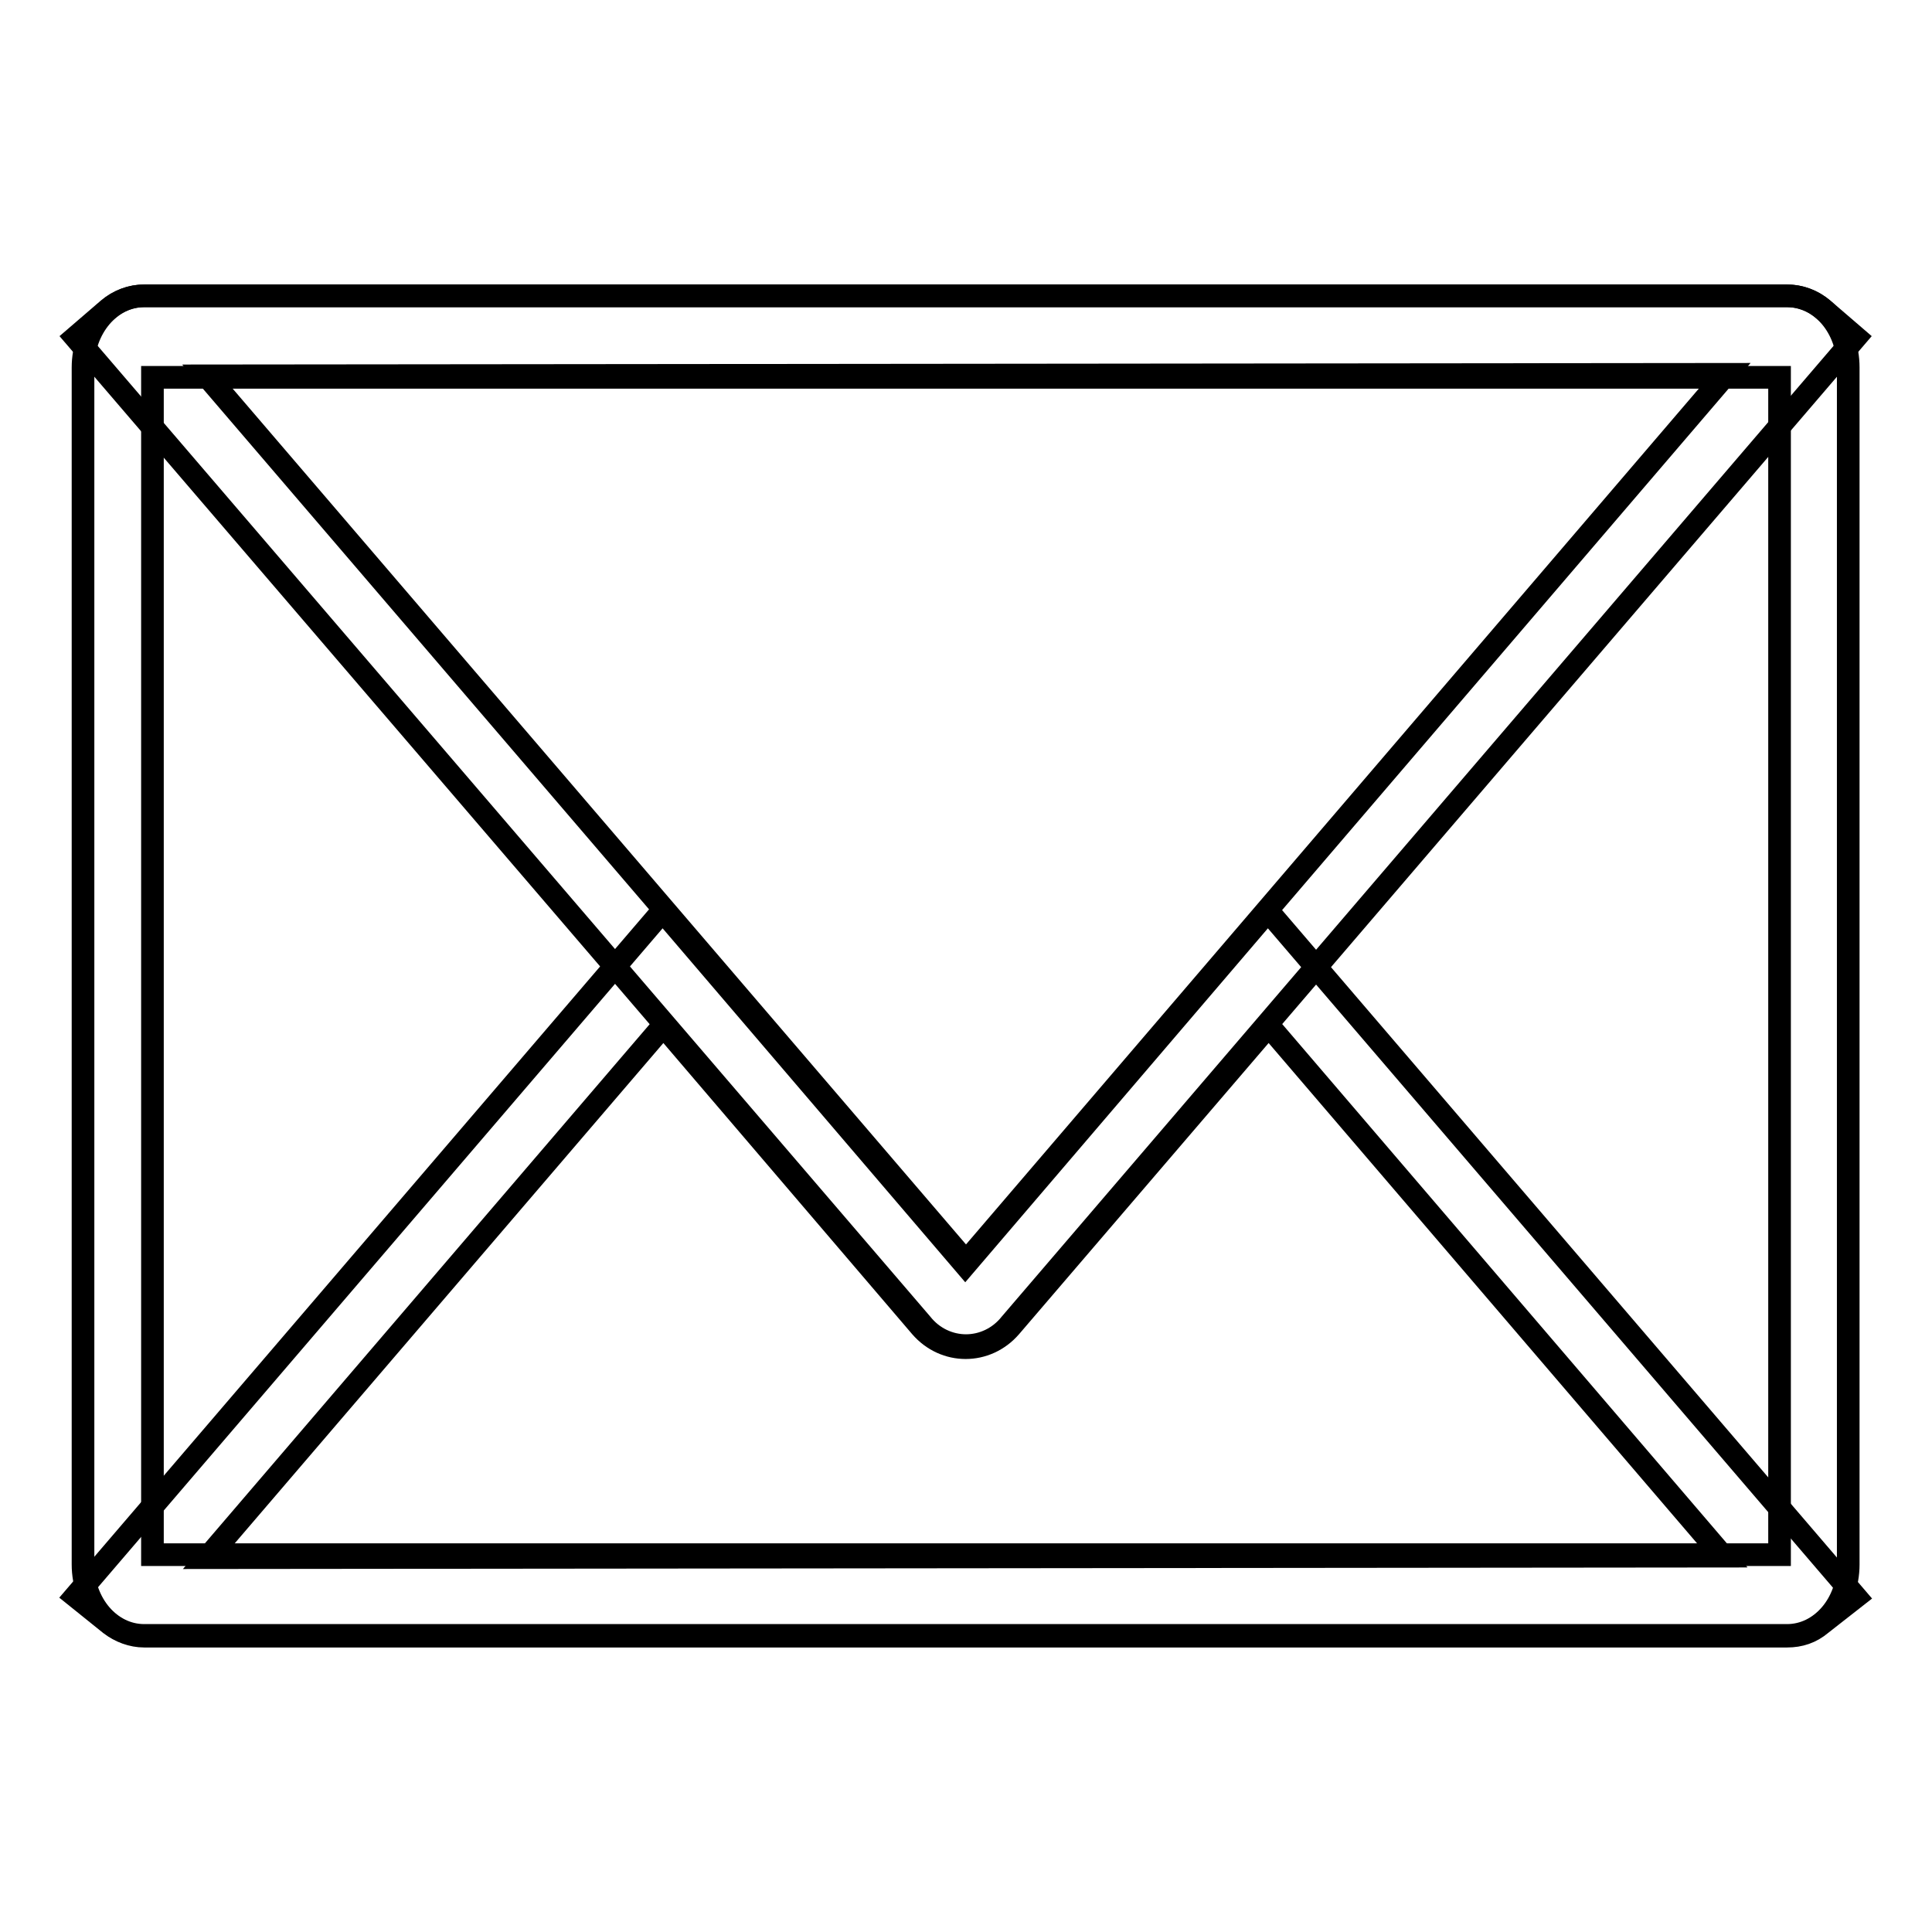
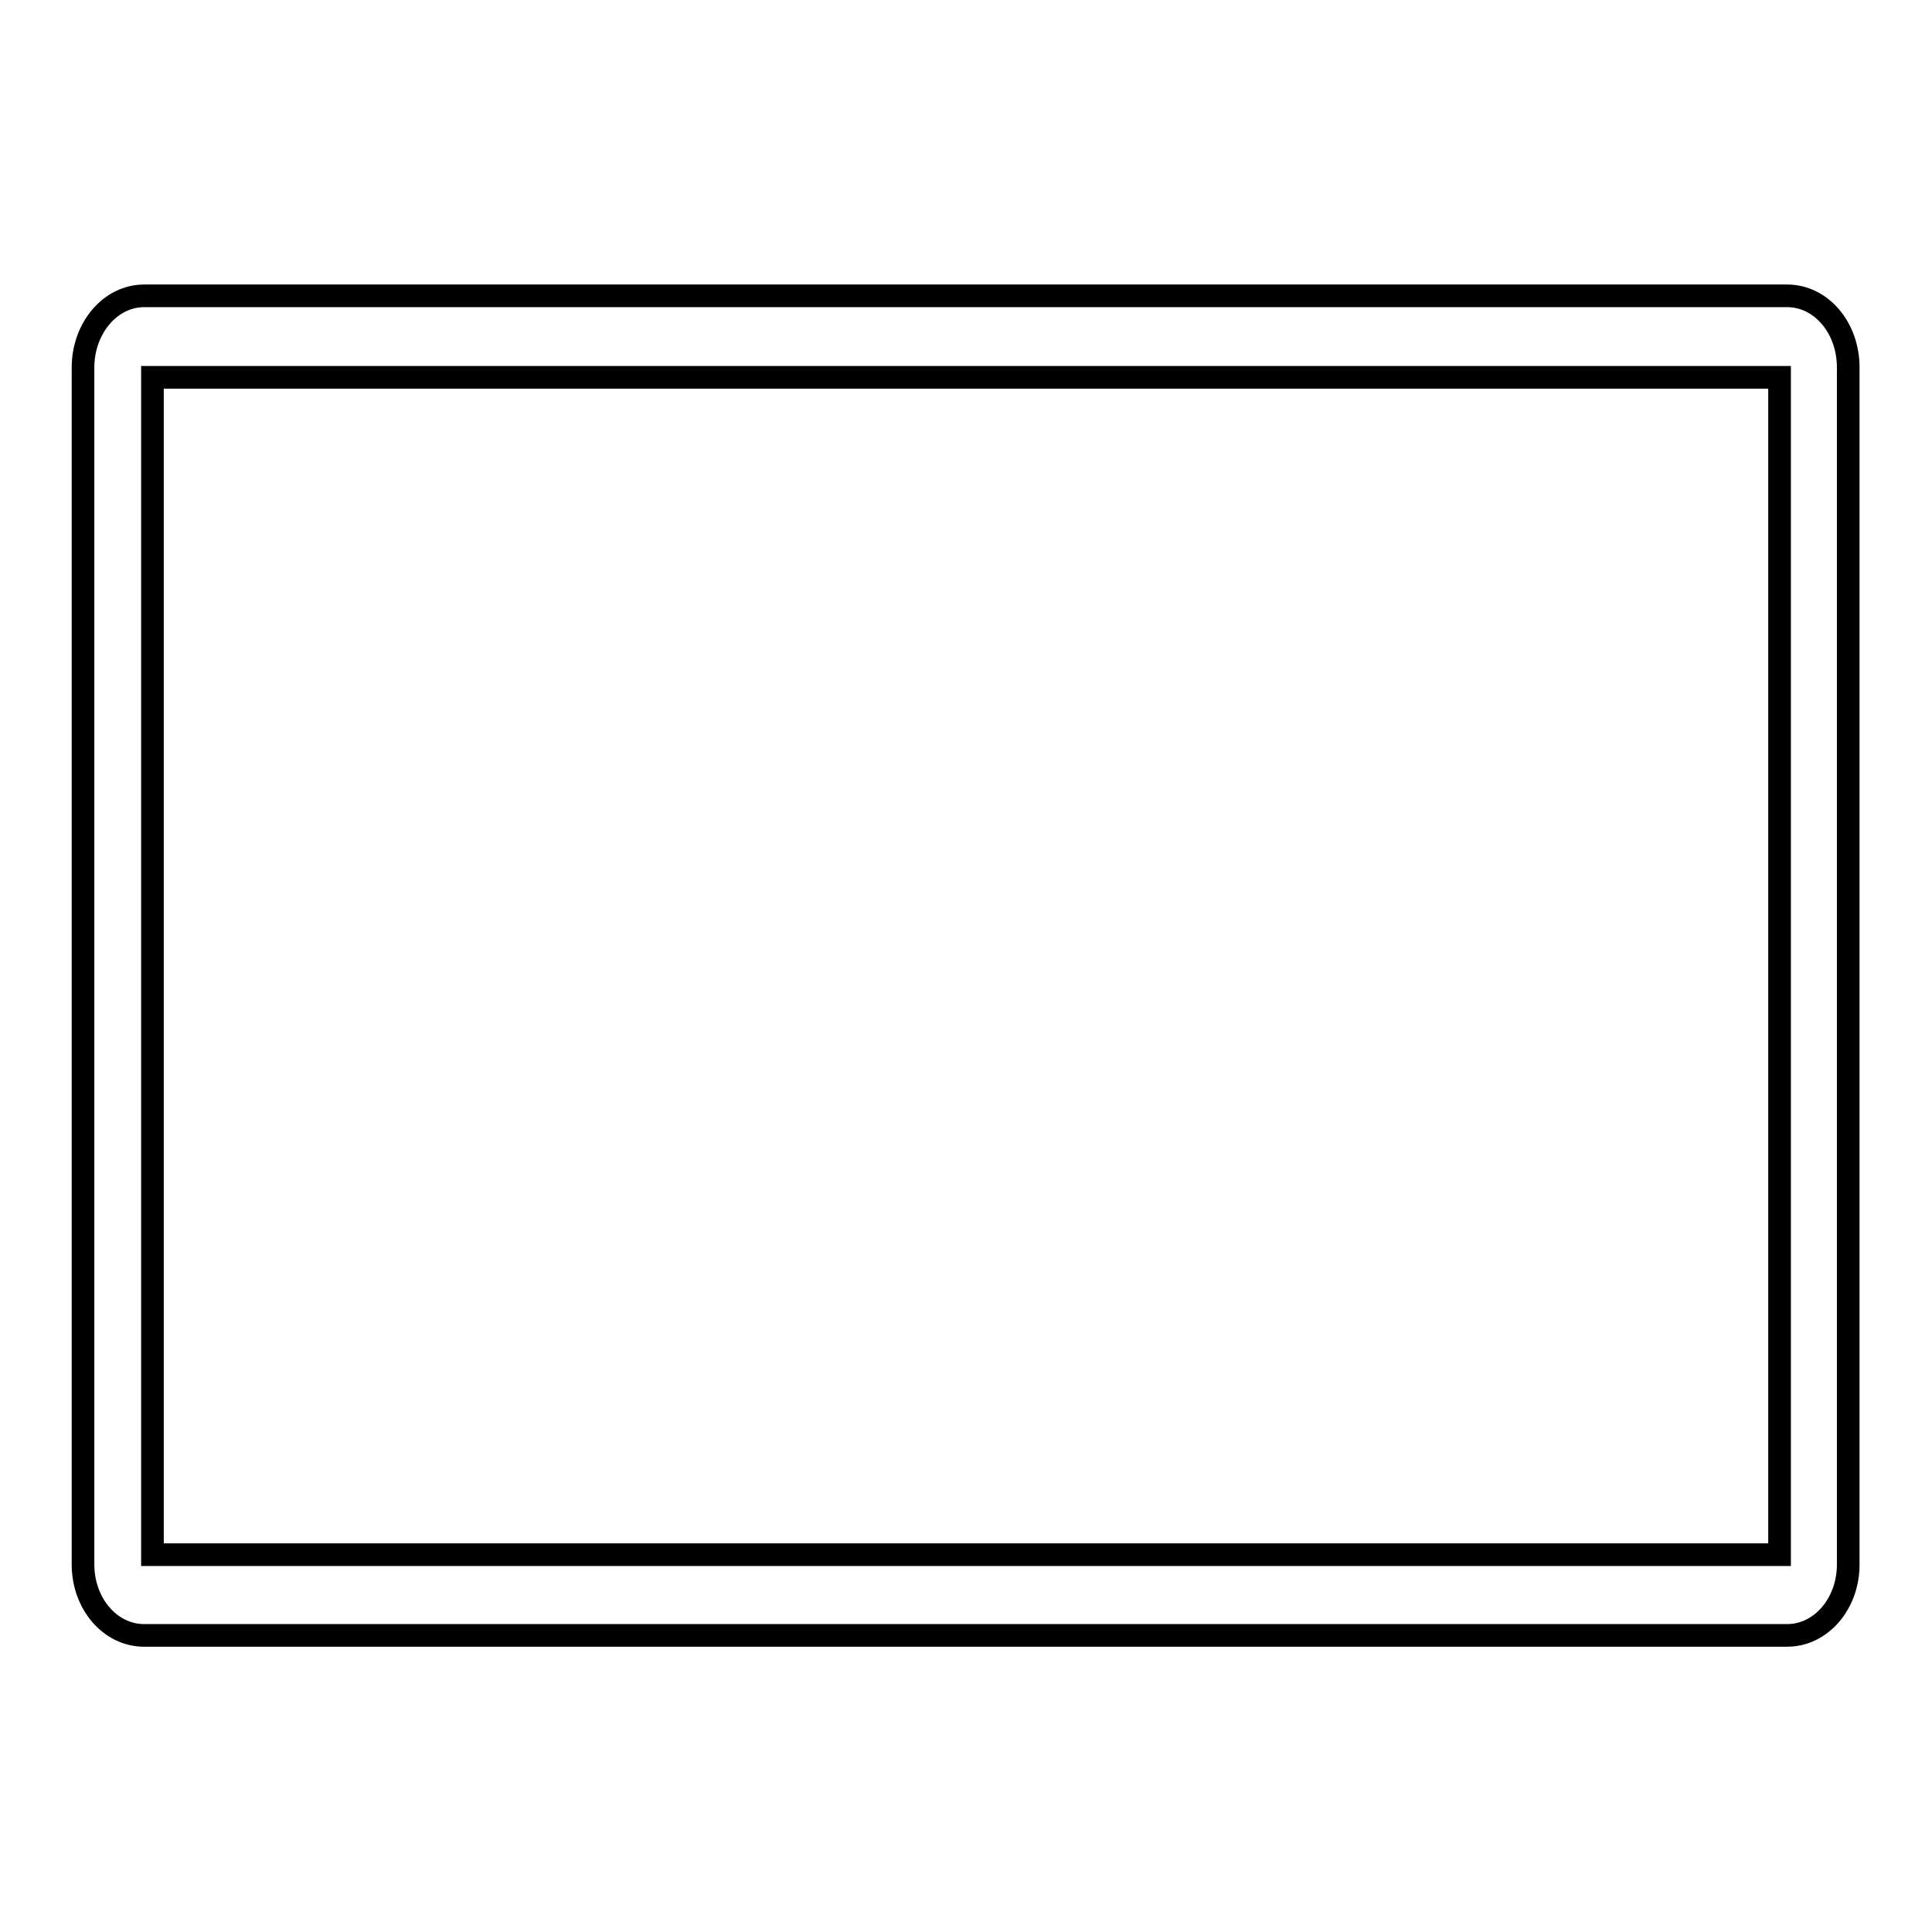
<svg xmlns="http://www.w3.org/2000/svg" version="1.1" x="0px" y="0px" viewBox="0 0 256 256" enable-background="new 0 0 256 256" xml:space="preserve">
  <g>
    <g>
      <path stroke-width="3" fill-opacity="0" stroke="#000000" d="M236.8,216.7H19.1c-4.5,0-8.1-4.2-8.1-9.4V48.7c0-5.2,3.6-9.5,8.1-9.5h217.7c4.5,0,8.1,4.2,8.1,9.5v158.6C244.9,212.5,241.3,216.7,236.8,216.7z M20.2,206h215.6v-156H20.2V206z" />
-       <path stroke-width="3" fill-opacity="0" stroke="#000000" d="M236.8,216.8H19.1c-1.6,0-3.2-0.6-4.5-1.6l-4.6-3.7l77.8-90.8l40.1,46.9l40.1-46.9l77.9,90.9l-4.6,3.6C240,216.3,238.5,216.8,236.8,216.8z M87.9,135.9l-60.4,70.5l200.8-0.2l-60.2-70.3l-34.2,39.9c-3.2,3.7-8.7,3.7-11.9,0L87.9,135.9z" />
-       <path stroke-width="3" fill-opacity="0" stroke="#000000" d="M128,178.3c-2.2,0-4.4-1-5.9-2.9L10,44.7l4.3-3.7c1.4-1.2,3.1-1.8,4.8-1.8h217.7c1.7,0,3.4,0.6,4.8,1.8l4.3,3.7l-112,130.7C132.4,177.3,130.2,178.3,128,178.3z M27.4,49.8L128,167.2L228.7,49.6L27.4,49.8z" />
    </g>
  </g>
</svg>